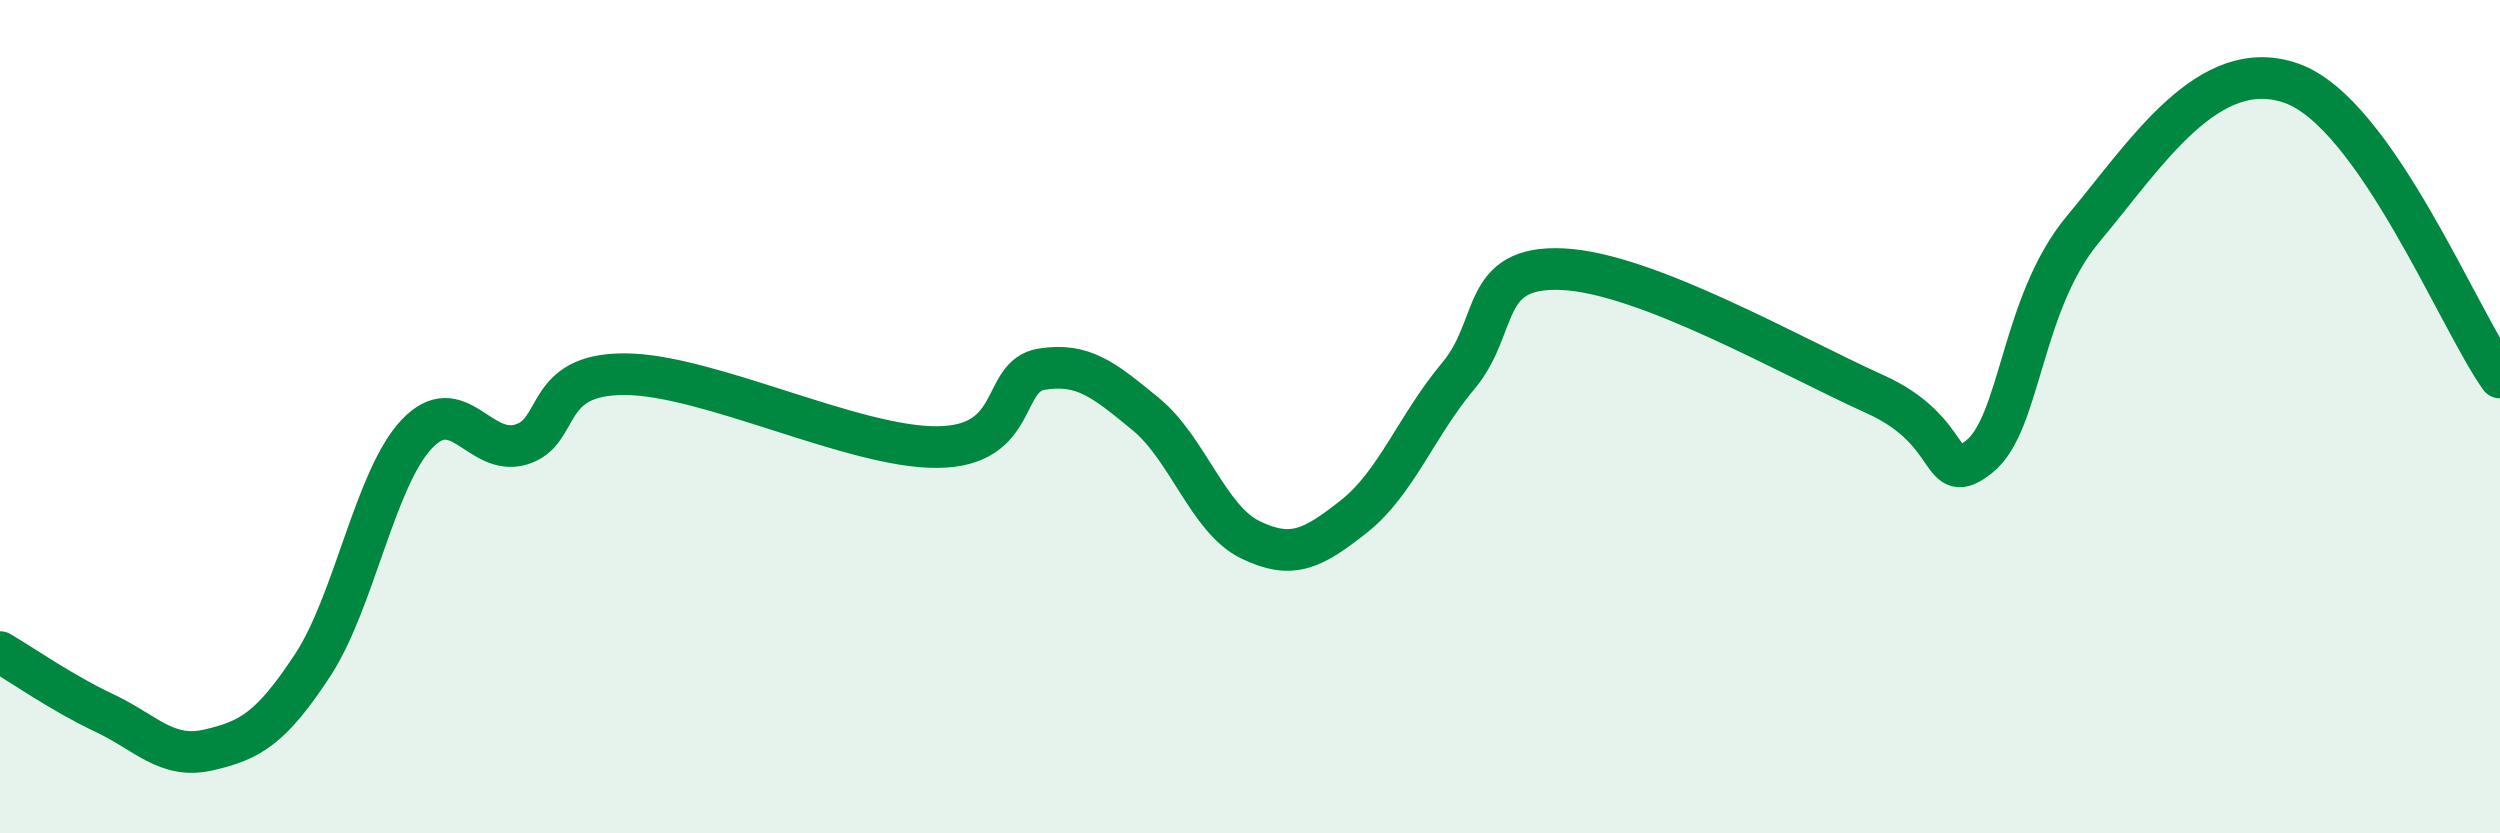
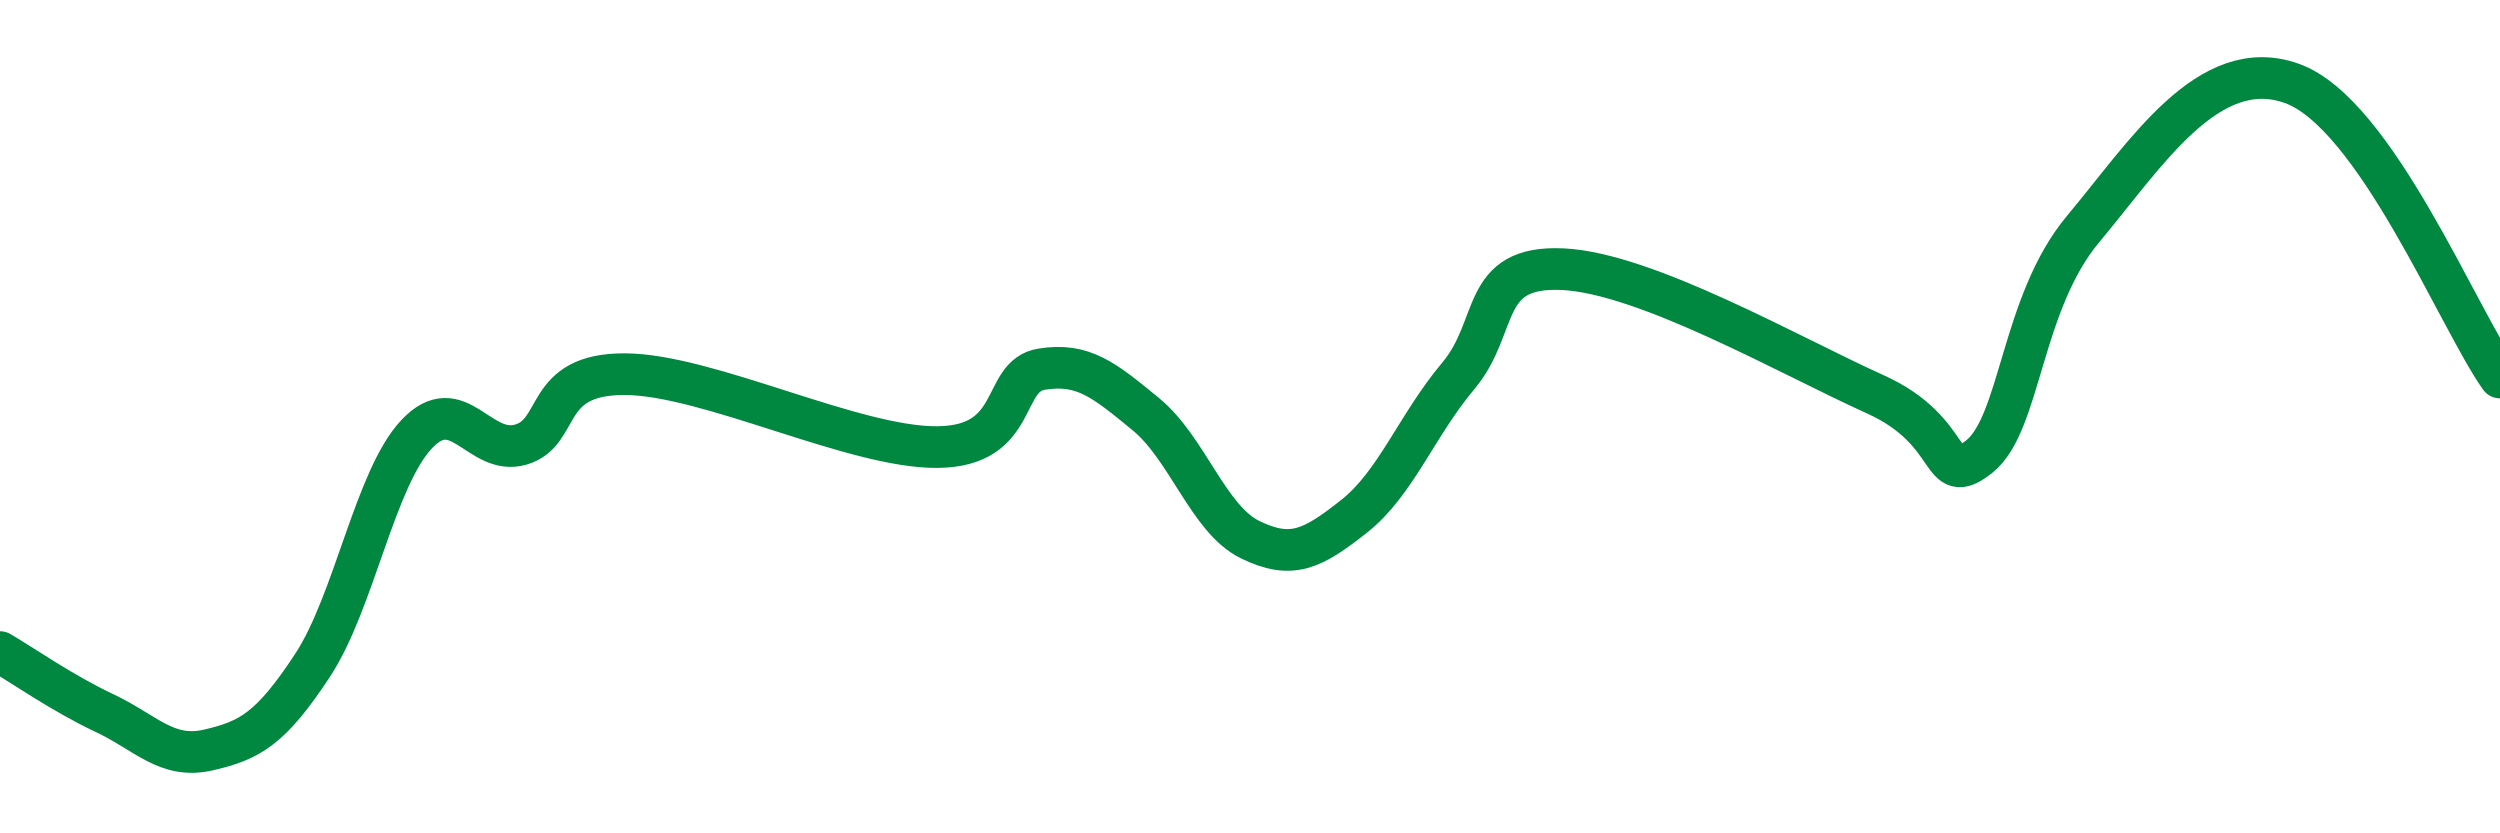
<svg xmlns="http://www.w3.org/2000/svg" width="60" height="20" viewBox="0 0 60 20">
-   <path d="M 0,15.65 C 0.5,15.94 1.5,16.64 2.5,17.11 C 3.5,17.58 4,18.23 5,18 C 6,17.77 6.5,17.49 7.5,15.97 C 8.5,14.45 9,11.48 10,10.42 C 11,9.36 11.5,10.96 12.5,10.67 C 13.5,10.38 13,8.97 15,8.98 C 17,8.99 20.5,10.75 22.5,10.73 C 24.5,10.71 24,9.02 25,8.86 C 26,8.7 26.5,9.12 27.5,9.94 C 28.5,10.76 29,12.46 30,12.95 C 31,13.44 31.5,13.18 32.5,12.39 C 33.5,11.6 34,10.21 35,9.02 C 36,7.83 35.5,6.37 37.5,6.46 C 39.5,6.55 43,8.56 45,9.46 C 47,10.36 46.5,11.75 47.5,10.96 C 48.5,10.17 48.5,7.28 50,5.49 C 51.5,3.7 53,1.29 55,2 C 57,2.71 59,7.65 60,9.06L60 20L0 20Z" fill="#008740" opacity="0.1" stroke-linecap="round" stroke-linejoin="round" />
  <path d="M 0,15.65 C 0.5,15.94 1.5,16.64 2.5,17.11 C 3.5,17.58 4,18.23 5,18 C 6,17.77 6.5,17.49 7.5,15.97 C 8.5,14.45 9,11.48 10,10.42 C 11,9.36 11.5,10.96 12.5,10.67 C 13.5,10.38 13,8.97 15,8.98 C 17,8.99 20.5,10.75 22.5,10.73 C 24.5,10.71 24,9.02 25,8.86 C 26,8.7 26.5,9.12 27.5,9.94 C 28.5,10.76 29,12.46 30,12.95 C 31,13.44 31.5,13.18 32.5,12.39 C 33.5,11.6 34,10.21 35,9.02 C 36,7.83 35.5,6.37 37.5,6.46 C 39.5,6.55 43,8.56 45,9.46 C 47,10.36 46.5,11.75 47.5,10.96 C 48.5,10.17 48.5,7.28 50,5.49 C 51.5,3.7 53,1.29 55,2 C 57,2.71 59,7.65 60,9.06" stroke="#008740" stroke-width="1" fill="none" stroke-linecap="round" stroke-linejoin="round" />
</svg>